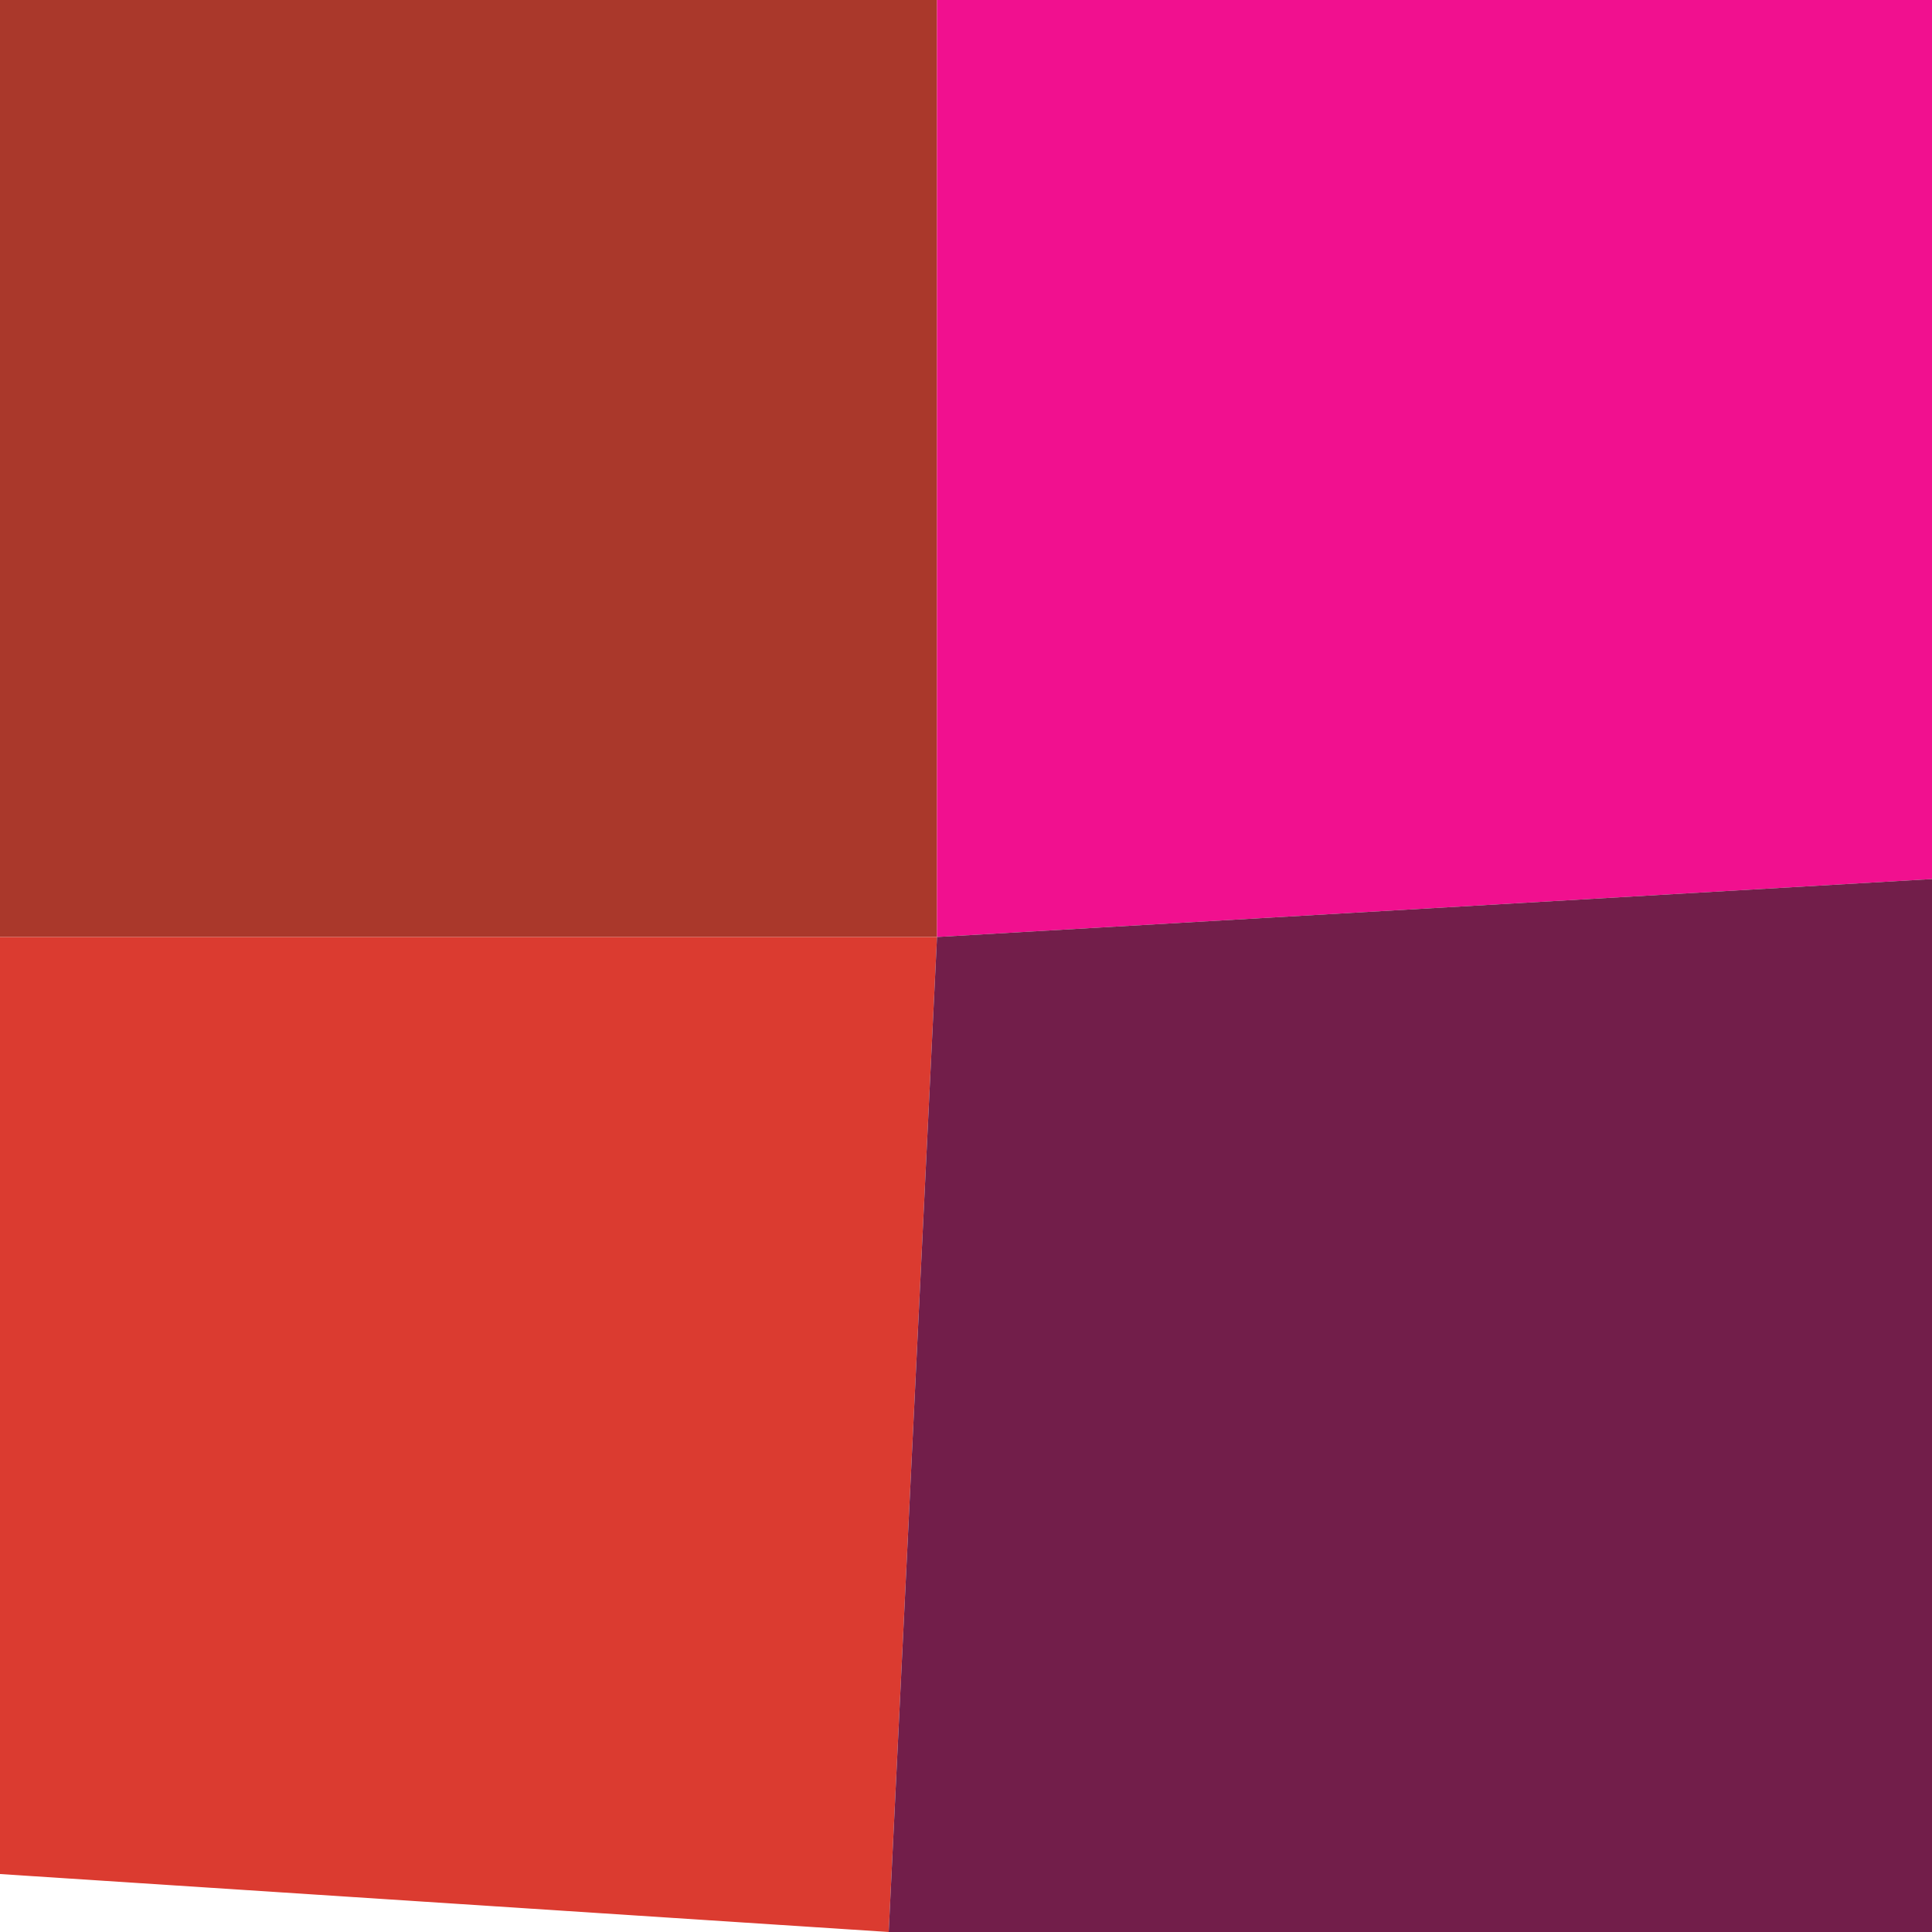
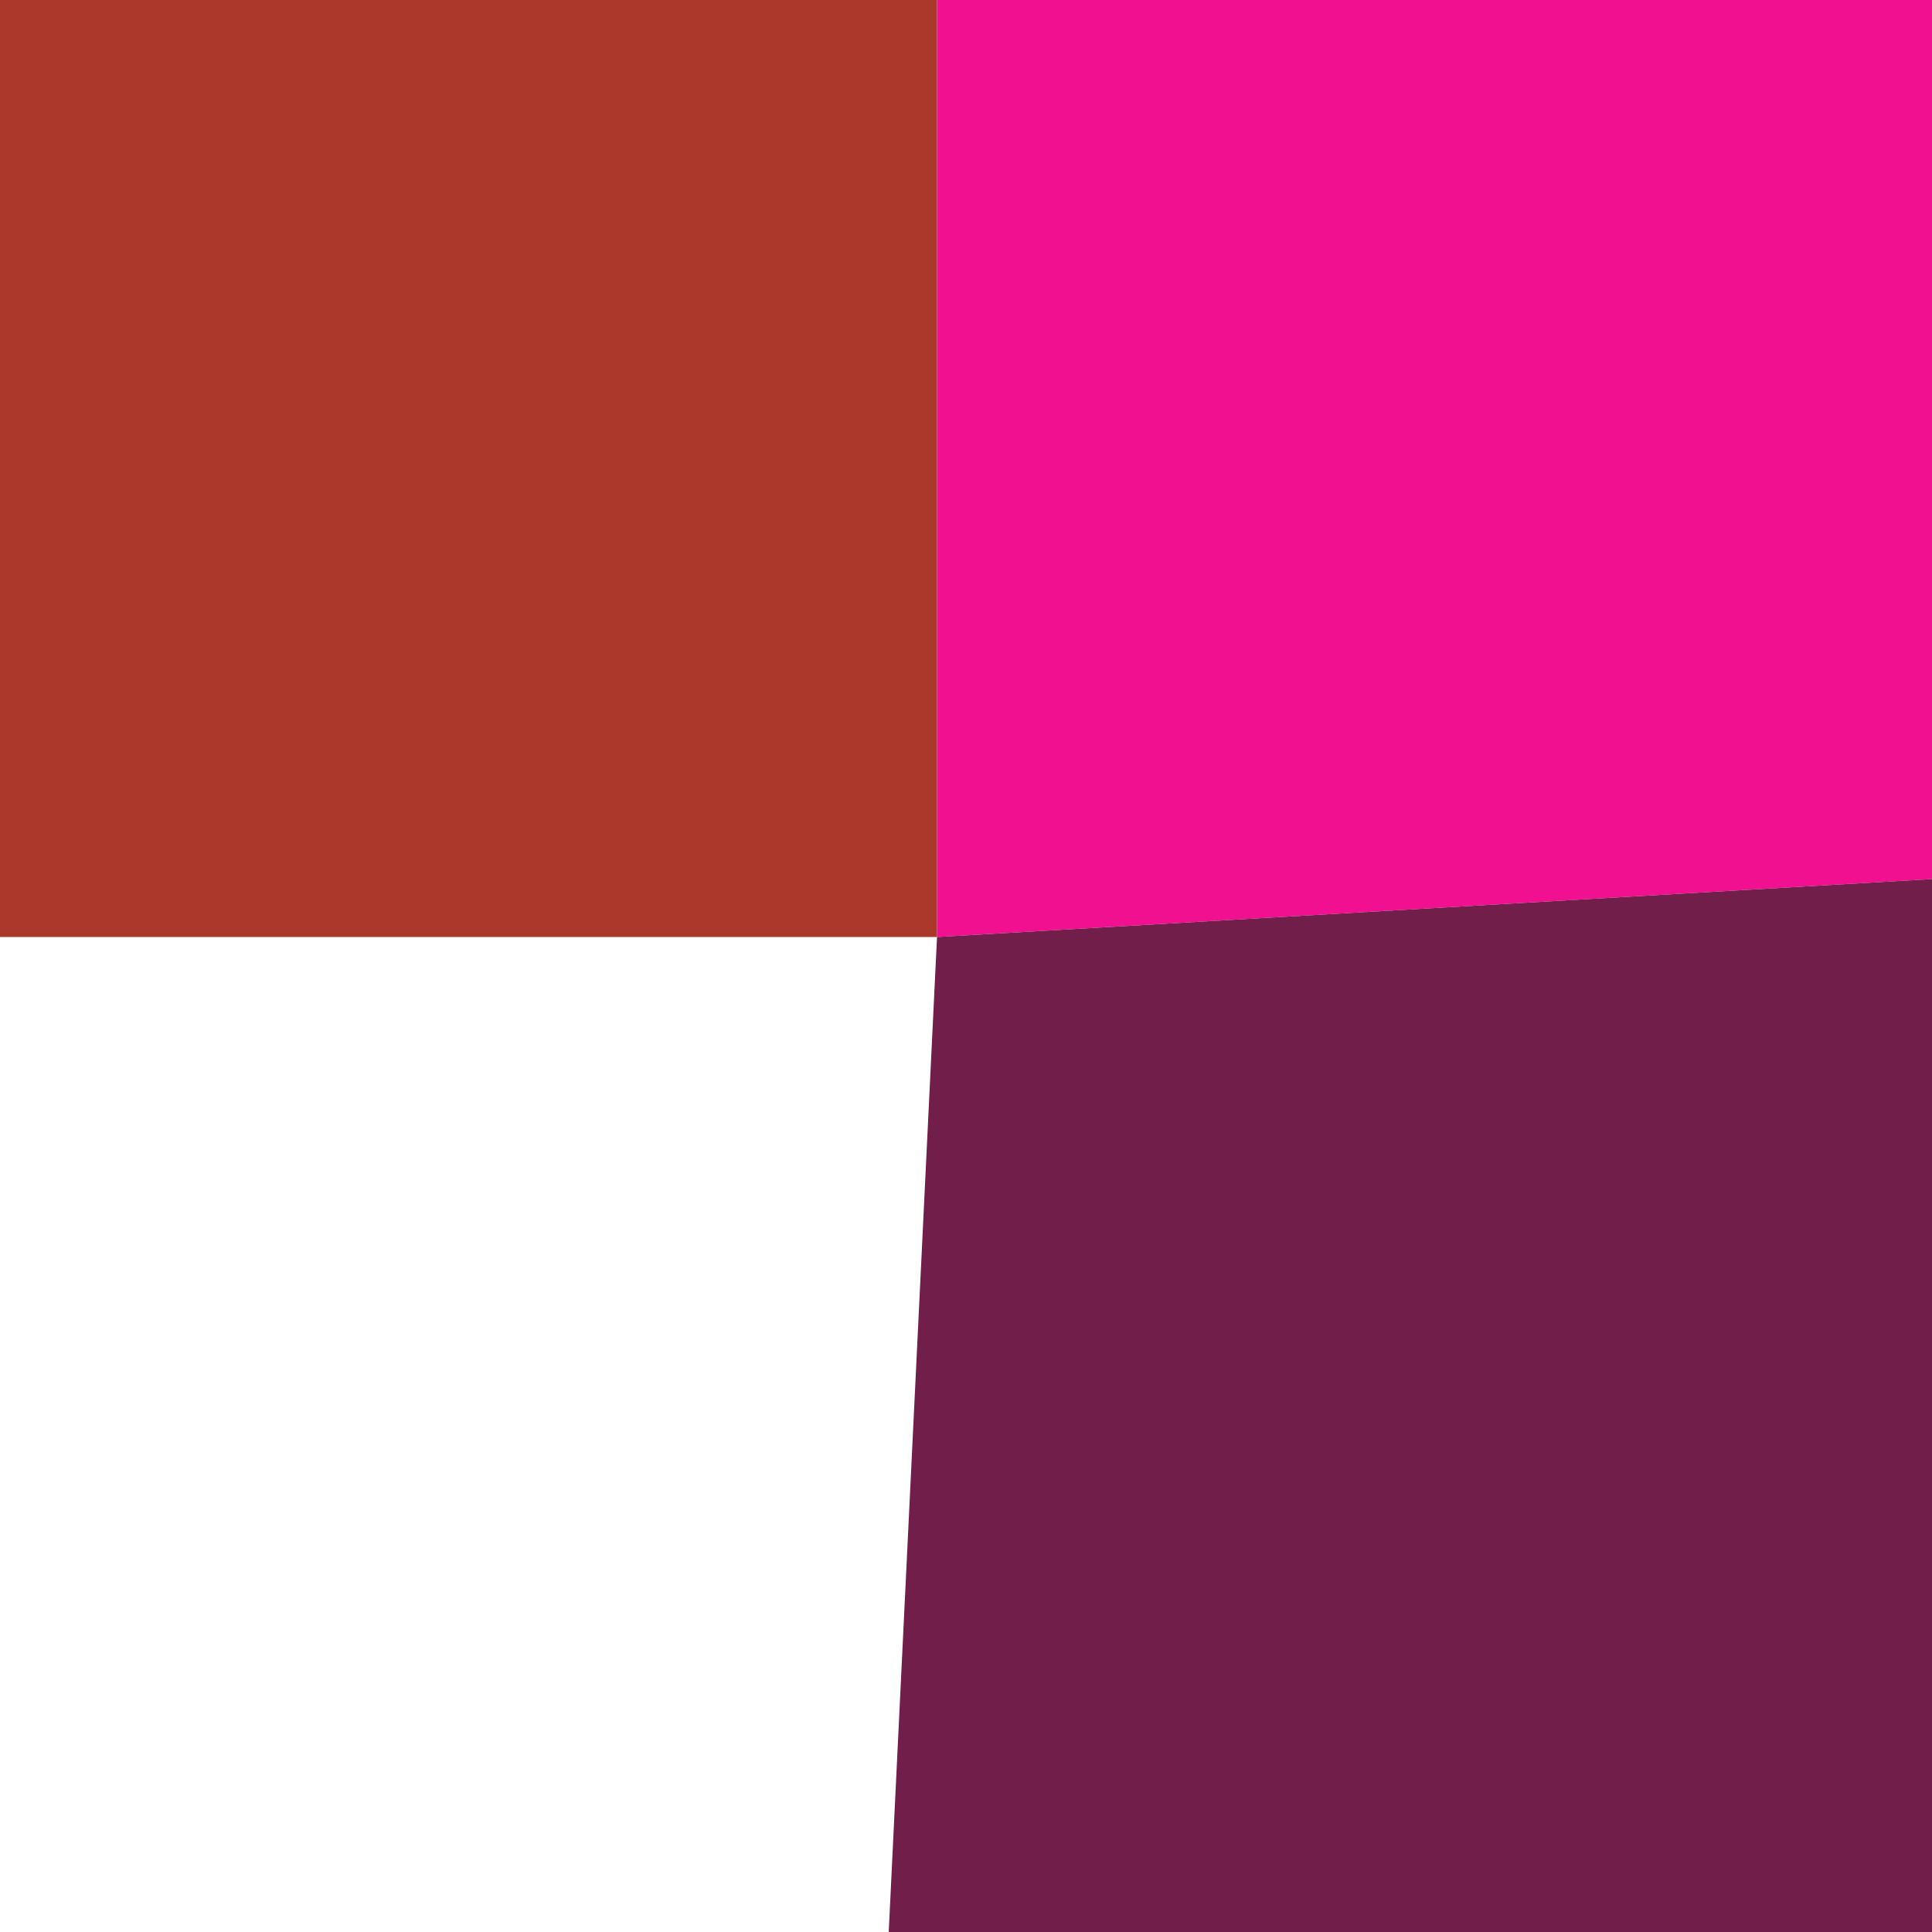
<svg xmlns="http://www.w3.org/2000/svg" width="1000" height="1000" viewBox="0 0 1000 1000">
  <polyline points="0 0 485 0 485 485 0 485" stroke-linejoin="round" stroke-linecap="round" fill="#AA382B" stroke="#000000" stroke-width="0" />
  <polyline points="485 0 1000 0 1000 455 485 485" stroke-linejoin="round" stroke-linecap="round" fill="#F1108F" stroke="#000000" stroke-width="0" />
-   <polyline points="0 485 485 485 460 1000 0 970" stroke-linejoin="round" stroke-linecap="round" fill="#DB3B30" stroke="#000000" stroke-width="0" />
  <polyline points="485 485 1000 455 1000 1000 460 1000" stroke-linejoin="round" stroke-linecap="round" fill="#721E4A" stroke="#000000" stroke-width="0" />
</svg>